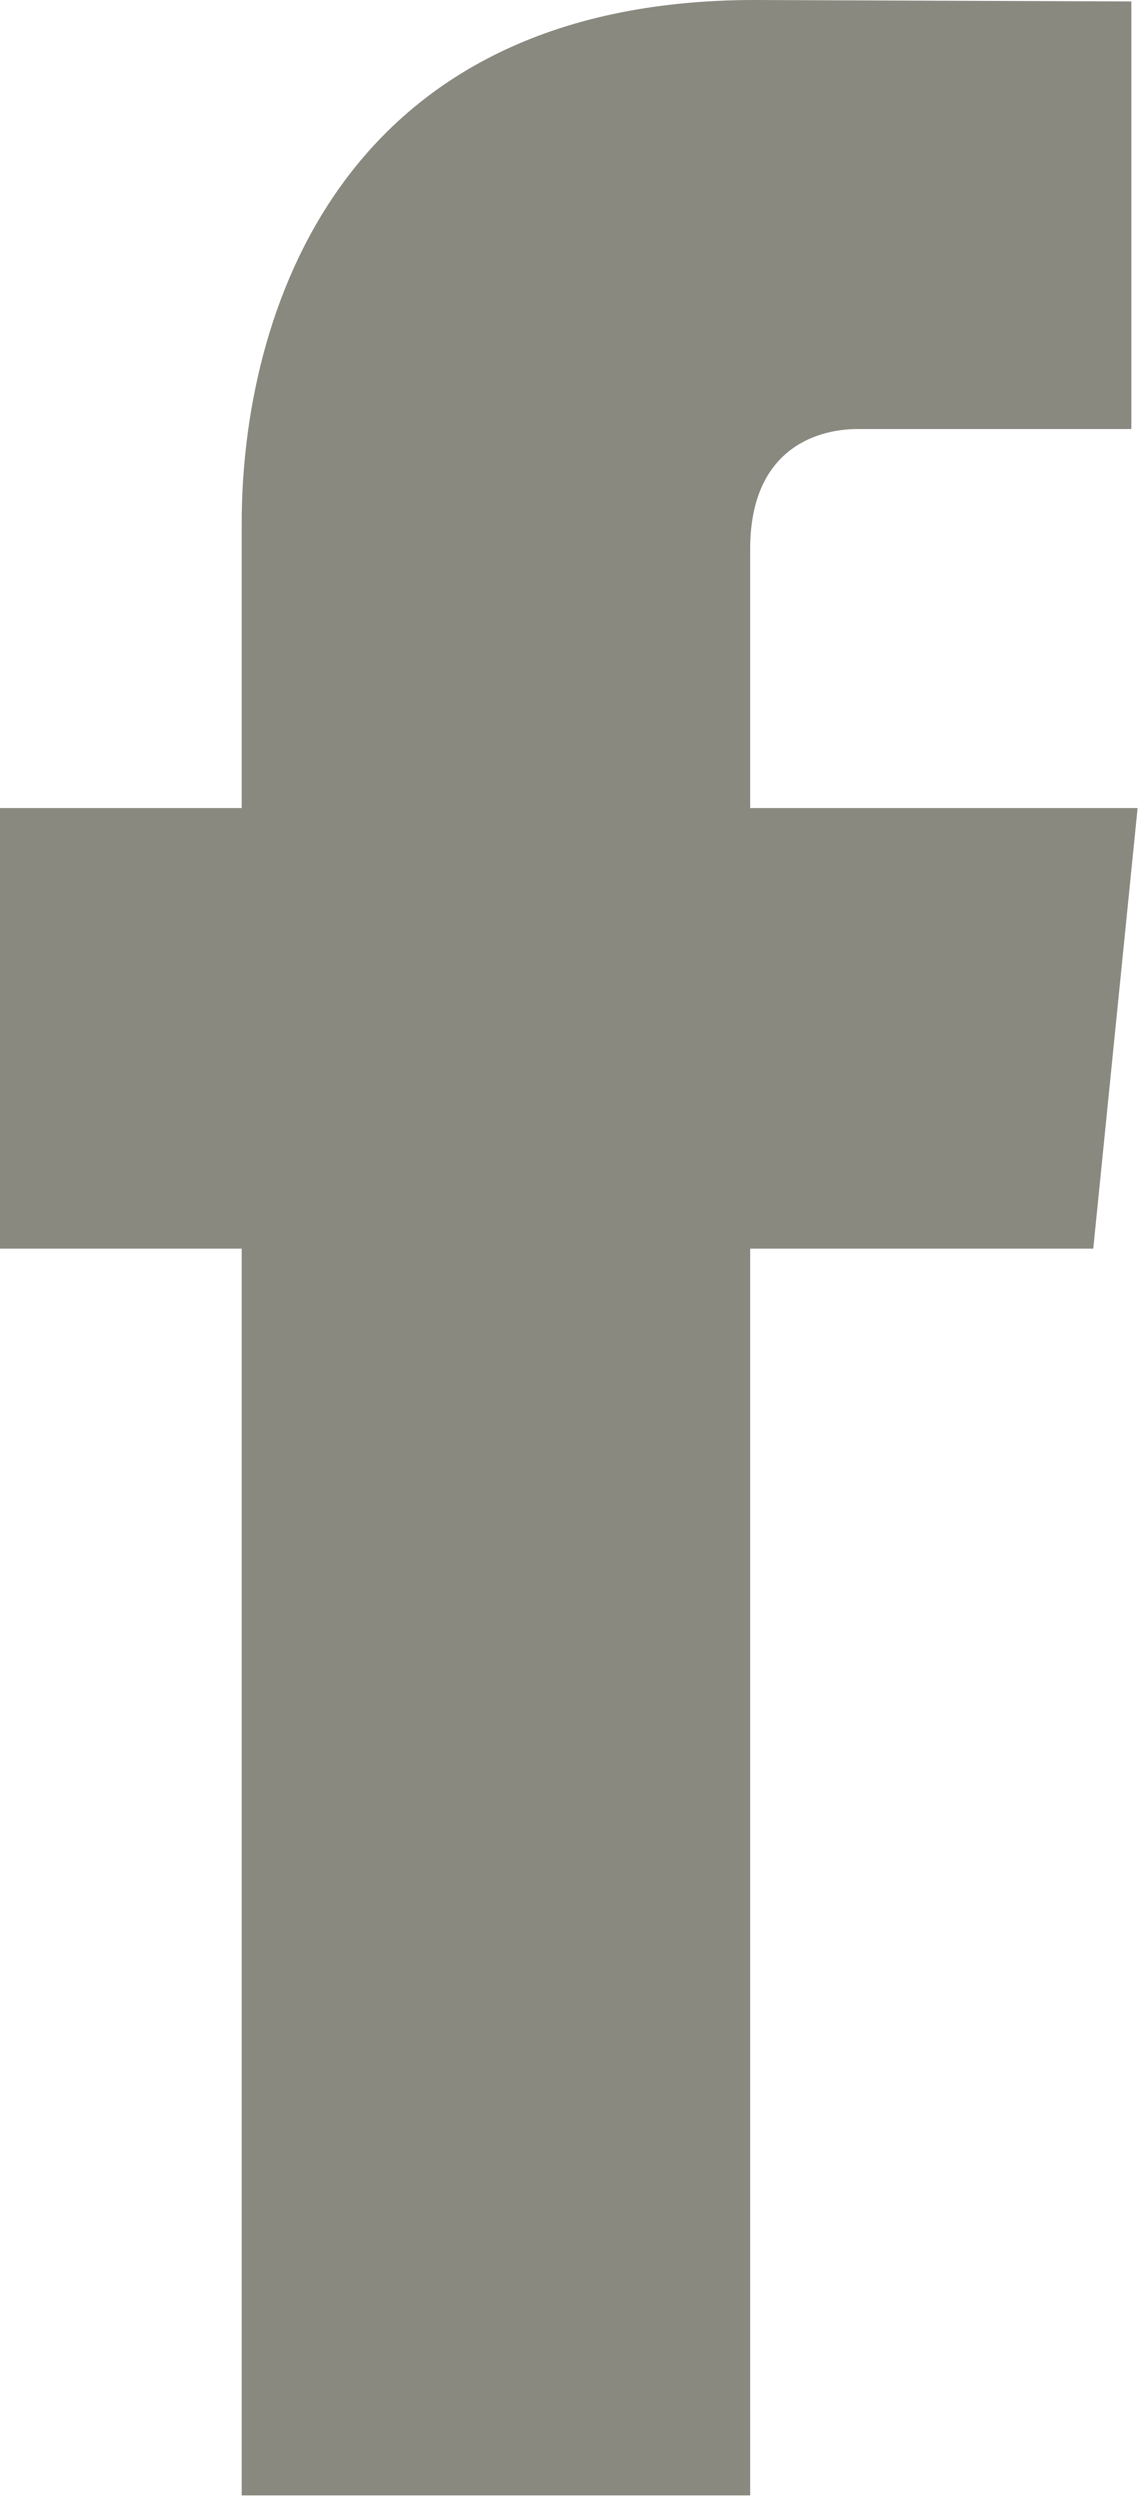
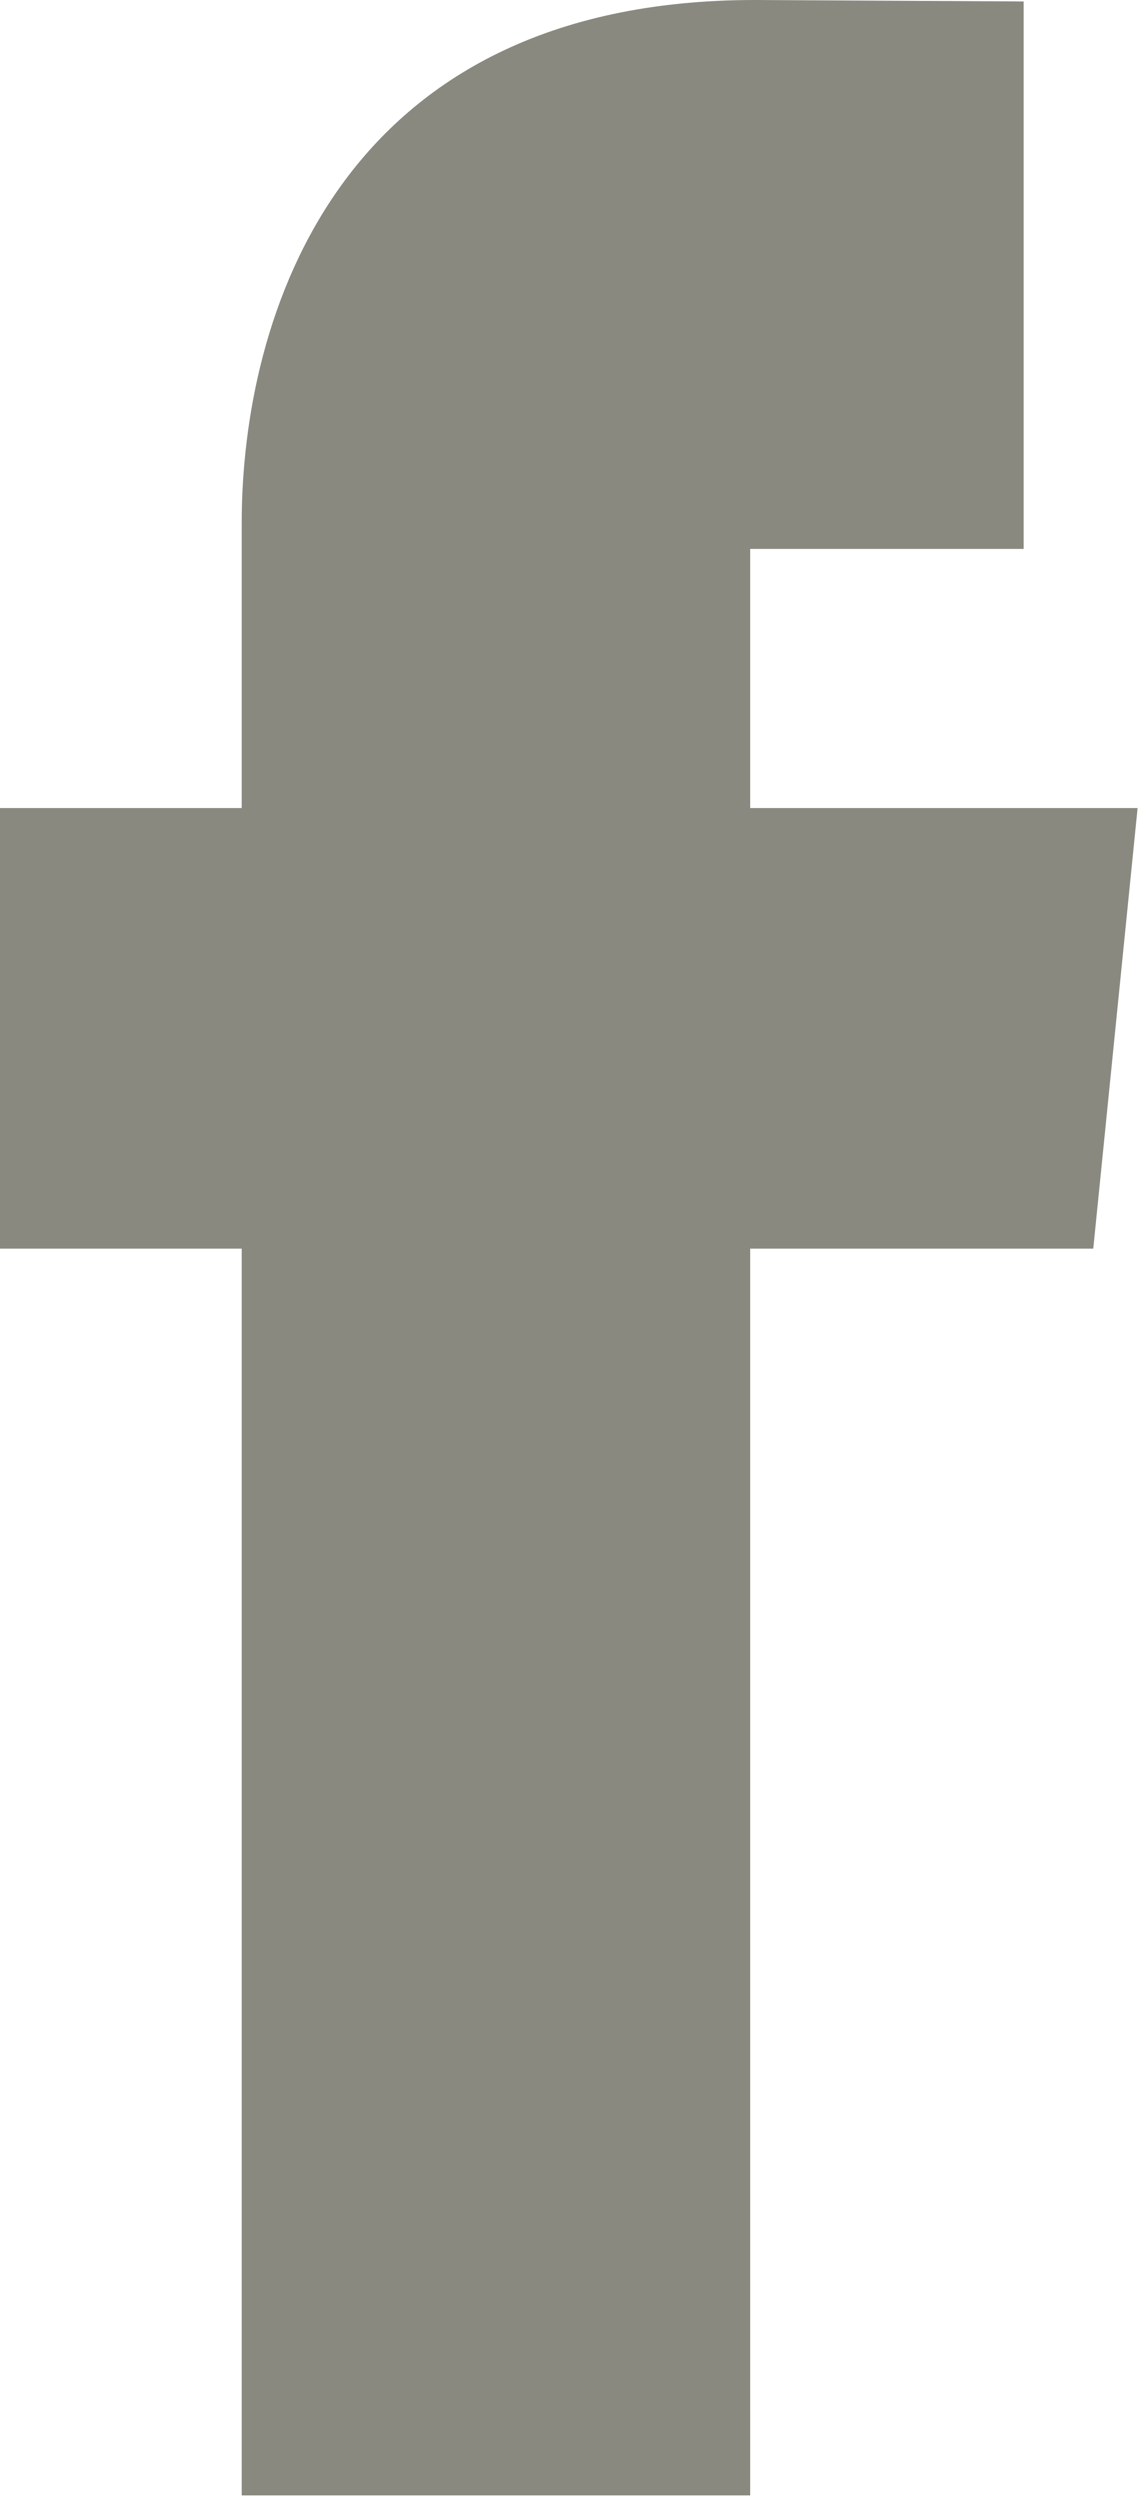
<svg xmlns="http://www.w3.org/2000/svg" width="11" height="24" viewBox="0 0 11 24">
  <title>Shape</title>
-   <path d="M10.929 7.758H7.207V5.27c0-.934.608-1.151 1.035-1.151h2.627V.014L7.252 0c-4.016 0-4.93 3.062-4.93 5.021v2.737H0v4.23h2.322v11.97h4.885v-11.97h3.296l.426-4.23z" fill="#898980" />
+   <path d="M10.929 7.758H7.207V5.27h2.627V.014L7.252 0c-4.016 0-4.93 3.062-4.93 5.021v2.737H0v4.23h2.322v11.97h4.885v-11.97h3.296l.426-4.23z" fill="#898980" />
</svg>